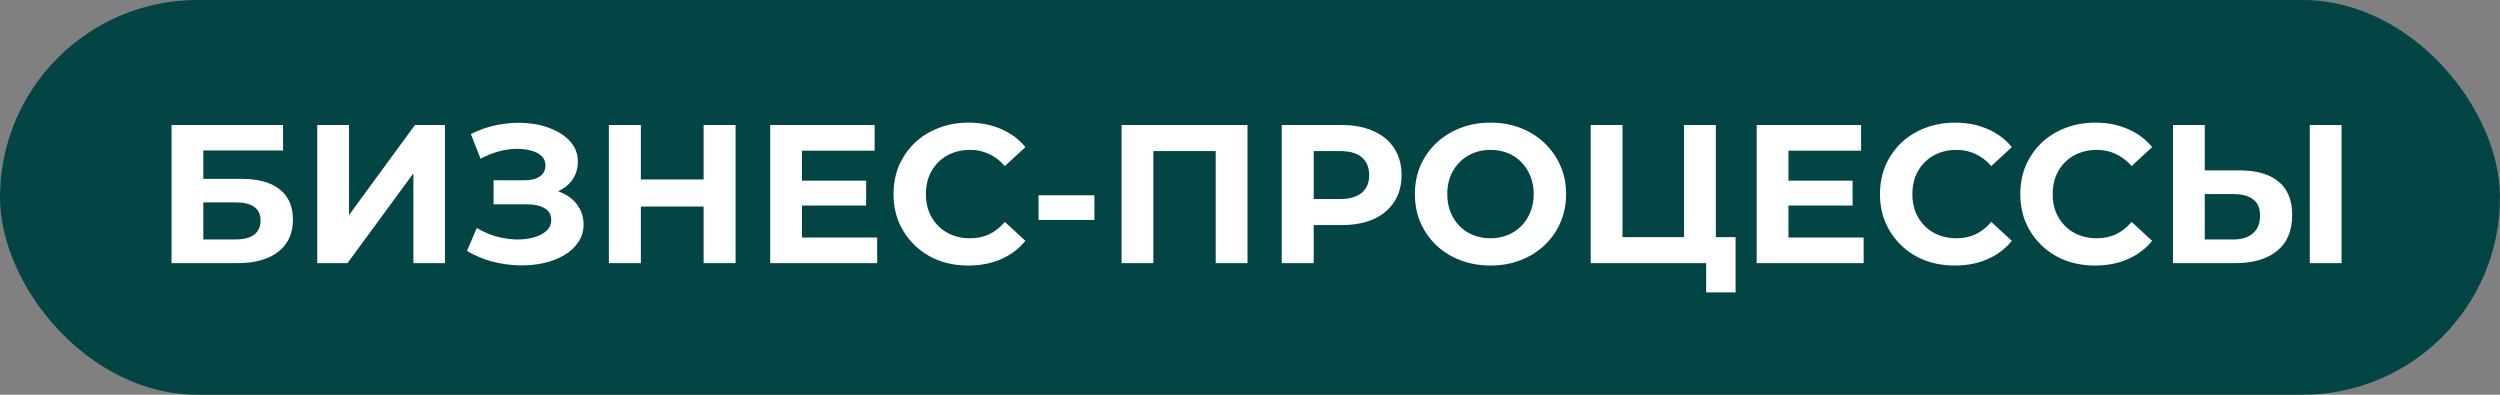
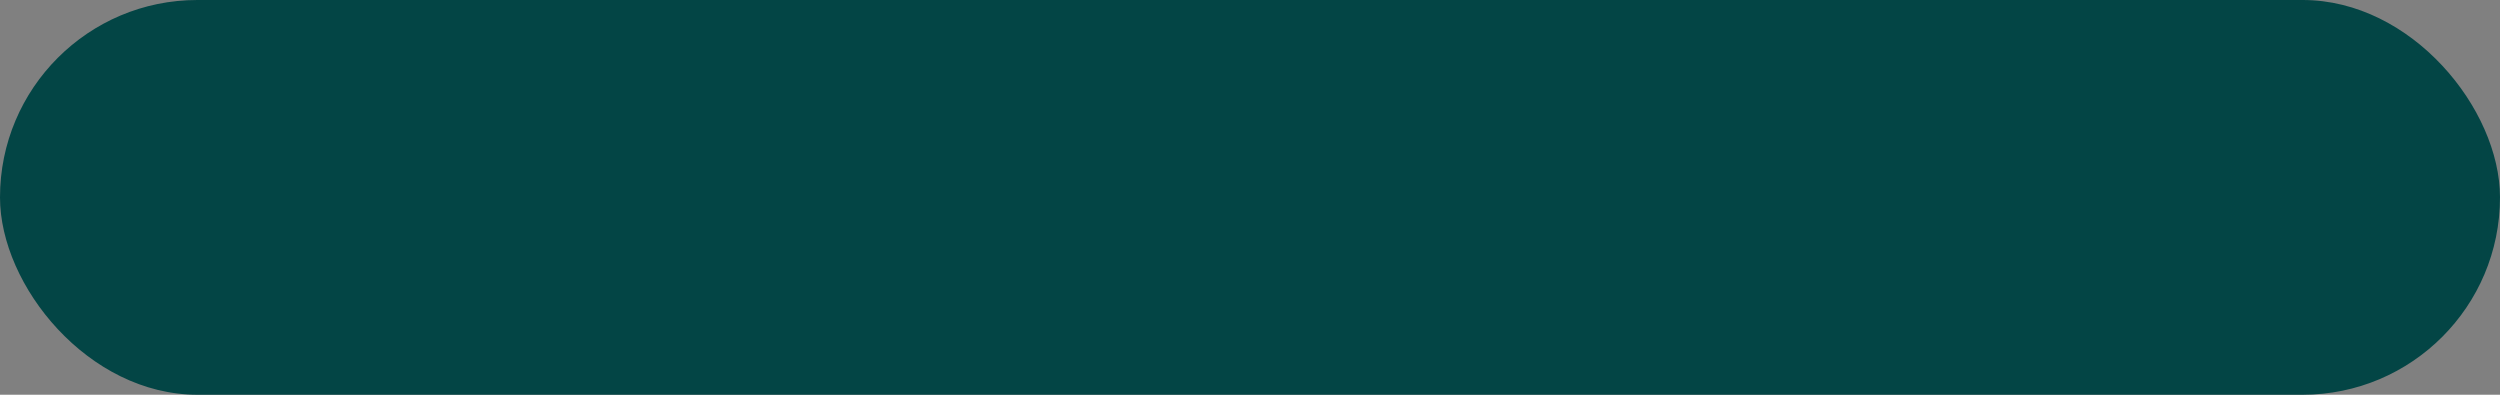
<svg xmlns="http://www.w3.org/2000/svg" width="190" height="30" viewBox="0 0 190 30" fill="none">
  <rect x="0" y="0" width="190" height="30" fill="#808080" stroke="none" />
  <rect width="190" height="30" rx="15" fill="#034545" />
-   <path d="M13.038 20V9.5H21.513V11.435H15.453V13.595H18.363C19.633 13.595 20.598 13.86 21.258 14.39C21.928 14.92 22.263 15.69 22.263 16.7C22.263 17.74 21.893 18.55 21.153 19.13C20.413 19.71 19.368 20 18.018 20H13.038ZM15.453 18.2H17.883C18.503 18.2 18.978 18.08 19.308 17.84C19.638 17.59 19.803 17.23 19.803 16.76C19.803 15.84 19.163 15.38 17.883 15.38H15.453V18.2ZM24.112 20V9.5H26.527V16.34L31.537 9.5H33.817V20H31.417V13.175L26.407 20H24.112ZM35.486 19.07L36.236 17.33C36.687 17.6 37.166 17.81 37.676 17.96C38.197 18.1 38.702 18.18 39.191 18.2C39.691 18.21 40.142 18.16 40.541 18.05C40.952 17.94 41.276 17.775 41.517 17.555C41.767 17.335 41.892 17.055 41.892 16.715C41.892 16.315 41.727 16.02 41.397 15.83C41.066 15.63 40.627 15.53 40.077 15.53H37.511V13.7H39.897C40.386 13.7 40.767 13.6 41.036 13.4C41.316 13.2 41.456 12.925 41.456 12.575C41.456 12.275 41.356 12.035 41.157 11.855C40.956 11.665 40.681 11.525 40.331 11.435C39.992 11.345 39.606 11.305 39.176 11.315C38.746 11.325 38.301 11.395 37.842 11.525C37.382 11.655 36.941 11.835 36.522 12.065L35.786 10.19C36.467 9.84 37.181 9.6 37.931 9.47C38.691 9.33 39.422 9.295 40.121 9.365C40.831 9.425 41.471 9.585 42.041 9.845C42.611 10.095 43.066 10.425 43.407 10.835C43.746 11.245 43.916 11.73 43.916 12.29C43.916 12.79 43.786 13.235 43.526 13.625C43.267 14.015 42.901 14.315 42.431 14.525C41.971 14.735 41.441 14.84 40.842 14.84L40.901 14.3C41.602 14.3 42.206 14.42 42.717 14.66C43.236 14.89 43.636 15.215 43.916 15.635C44.206 16.045 44.352 16.52 44.352 17.06C44.352 17.56 44.217 18.01 43.947 18.41C43.687 18.8 43.327 19.13 42.867 19.4C42.407 19.67 41.882 19.87 41.291 20C40.702 20.13 40.072 20.185 39.401 20.165C38.742 20.145 38.077 20.05 37.407 19.88C36.736 19.7 36.096 19.43 35.486 19.07ZM53.475 9.5H55.905V20H53.475V9.5ZM48.705 20H46.275V9.5H48.705V20ZM53.655 15.695H48.525V13.64H53.655V15.695ZM60.771 13.73H65.826V15.62H60.771V13.73ZM60.951 18.05H66.666V20H58.536V9.5H66.471V11.45H60.951V18.05ZM73.594 20.18C72.784 20.18 72.029 20.05 71.329 19.79C70.639 19.52 70.039 19.14 69.529 18.65C69.019 18.16 68.619 17.585 68.329 16.925C68.049 16.265 67.909 15.54 67.909 14.75C67.909 13.96 68.049 13.235 68.329 12.575C68.619 11.915 69.019 11.34 69.529 10.85C70.049 10.36 70.654 9.985 71.344 9.725C72.034 9.455 72.789 9.32 73.609 9.32C74.519 9.32 75.339 9.48 76.069 9.8C76.809 10.11 77.429 10.57 77.929 11.18L76.369 12.62C76.009 12.21 75.609 11.905 75.169 11.705C74.729 11.495 74.249 11.39 73.729 11.39C73.239 11.39 72.789 11.47 72.379 11.63C71.969 11.79 71.614 12.02 71.314 12.32C71.014 12.62 70.779 12.975 70.609 13.385C70.449 13.795 70.369 14.25 70.369 14.75C70.369 15.25 70.449 15.705 70.609 16.115C70.779 16.525 71.014 16.88 71.314 17.18C71.614 17.48 71.969 17.71 72.379 17.87C72.789 18.03 73.239 18.11 73.729 18.11C74.249 18.11 74.729 18.01 75.169 17.81C75.609 17.6 76.009 17.285 76.369 16.865L77.929 18.305C77.429 18.915 76.809 19.38 76.069 19.7C75.339 20.02 74.514 20.18 73.594 20.18ZM78.929 16.715V14.84H83.174V16.715H78.929ZM85.24 20V9.5H94.81V20H92.395V10.925L92.95 11.48H87.1L87.655 10.925V20H85.24ZM97.413 20V9.5H101.958C102.898 9.5 103.708 9.655 104.388 9.965C105.068 10.265 105.593 10.7 105.963 11.27C106.333 11.84 106.518 12.52 106.518 13.31C106.518 14.09 106.333 14.765 105.963 15.335C105.593 15.905 105.068 16.345 104.388 16.655C103.708 16.955 102.898 17.105 101.958 17.105H98.763L99.843 16.01V20H97.413ZM99.843 16.28L98.763 15.125H101.823C102.573 15.125 103.133 14.965 103.503 14.645C103.873 14.325 104.058 13.88 104.058 13.31C104.058 12.73 103.873 12.28 103.503 11.96C103.133 11.64 102.573 11.48 101.823 11.48H98.763L99.843 10.325V16.28ZM113.292 20.18C112.462 20.18 111.692 20.045 110.982 19.775C110.282 19.505 109.672 19.125 109.152 18.635C108.642 18.145 108.242 17.57 107.952 16.91C107.672 16.25 107.532 15.53 107.532 14.75C107.532 13.97 107.672 13.25 107.952 12.59C108.242 11.93 108.647 11.355 109.167 10.865C109.687 10.375 110.297 9.995 110.997 9.725C111.697 9.455 112.457 9.32 113.277 9.32C114.107 9.32 114.867 9.455 115.557 9.725C116.257 9.995 116.862 10.375 117.372 10.865C117.892 11.355 118.297 11.93 118.587 12.59C118.877 13.24 119.022 13.96 119.022 14.75C119.022 15.53 118.877 16.255 118.587 16.925C118.297 17.585 117.892 18.16 117.372 18.65C116.862 19.13 116.257 19.505 115.557 19.775C114.867 20.045 114.112 20.18 113.292 20.18ZM113.277 18.11C113.747 18.11 114.177 18.03 114.567 17.87C114.967 17.71 115.317 17.48 115.617 17.18C115.917 16.88 116.147 16.525 116.307 16.115C116.477 15.705 116.562 15.25 116.562 14.75C116.562 14.25 116.477 13.795 116.307 13.385C116.147 12.975 115.917 12.62 115.617 12.32C115.327 12.02 114.982 11.79 114.582 11.63C114.182 11.47 113.747 11.39 113.277 11.39C112.807 11.39 112.372 11.47 111.972 11.63C111.582 11.79 111.237 12.02 110.937 12.32C110.637 12.62 110.402 12.975 110.232 13.385C110.072 13.795 109.992 14.25 109.992 14.75C109.992 15.24 110.072 15.695 110.232 16.115C110.402 16.525 110.632 16.88 110.922 17.18C111.222 17.48 111.572 17.71 111.972 17.87C112.372 18.03 112.807 18.11 113.277 18.11ZM120.894 20V9.5H123.309V18.02H127.989V9.5H130.404V20H120.894ZM129.669 22.22V19.43L130.194 20H127.989V18.02H131.904V22.22H129.669ZM135.742 13.73H140.797V15.62H135.742V13.73ZM135.922 18.05H141.637V20H133.507V9.5H141.442V11.45H135.922V18.05ZM148.564 20.18C147.754 20.18 146.999 20.05 146.299 19.79C145.609 19.52 145.009 19.14 144.499 18.65C143.989 18.16 143.589 17.585 143.299 16.925C143.019 16.265 142.879 15.54 142.879 14.75C142.879 13.96 143.019 13.235 143.299 12.575C143.589 11.915 143.989 11.34 144.499 10.85C145.019 10.36 145.624 9.985 146.314 9.725C147.004 9.455 147.759 9.32 148.579 9.32C149.489 9.32 150.309 9.48 151.039 9.8C151.779 10.11 152.399 10.57 152.899 11.18L151.339 12.62C150.979 12.21 150.579 11.905 150.139 11.705C149.699 11.495 149.219 11.39 148.699 11.39C148.209 11.39 147.759 11.47 147.349 11.63C146.939 11.79 146.584 12.02 146.284 12.32C145.984 12.62 145.749 12.975 145.579 13.385C145.419 13.795 145.339 14.25 145.339 14.75C145.339 15.25 145.419 15.705 145.579 16.115C145.749 16.525 145.984 16.88 146.284 17.18C146.584 17.48 146.939 17.71 147.349 17.87C147.759 18.03 148.209 18.11 148.699 18.11C149.219 18.11 149.699 18.01 150.139 17.81C150.579 17.6 150.979 17.285 151.339 16.865L152.899 18.305C152.399 18.915 151.779 19.38 151.039 19.7C150.309 20.02 149.484 20.18 148.564 20.18ZM159.228 20.18C158.418 20.18 157.663 20.05 156.963 19.79C156.273 19.52 155.673 19.14 155.163 18.65C154.653 18.16 154.253 17.585 153.963 16.925C153.683 16.265 153.543 15.54 153.543 14.75C153.543 13.96 153.683 13.235 153.963 12.575C154.253 11.915 154.653 11.34 155.163 10.85C155.683 10.36 156.288 9.985 156.978 9.725C157.668 9.455 158.423 9.32 159.243 9.32C160.153 9.32 160.973 9.48 161.703 9.8C162.443 10.11 163.063 10.57 163.563 11.18L162.003 12.62C161.643 12.21 161.243 11.905 160.803 11.705C160.363 11.495 159.883 11.39 159.363 11.39C158.873 11.39 158.423 11.47 158.013 11.63C157.603 11.79 157.248 12.02 156.948 12.32C156.648 12.62 156.413 12.975 156.243 13.385C156.083 13.795 156.003 14.25 156.003 14.75C156.003 15.25 156.083 15.705 156.243 16.115C156.413 16.525 156.648 16.88 156.948 17.18C157.248 17.48 157.603 17.71 158.013 17.87C158.423 18.03 158.873 18.11 159.363 18.11C159.883 18.11 160.363 18.01 160.803 17.81C161.243 17.6 161.643 17.285 162.003 16.865L163.563 18.305C163.063 18.915 162.443 19.38 161.703 19.7C160.973 20.02 160.148 20.18 159.228 20.18ZM170.232 12.95C171.502 12.95 172.482 13.235 173.172 13.805C173.862 14.365 174.207 15.21 174.207 16.34C174.207 17.54 173.822 18.45 173.052 19.07C172.292 19.69 171.237 20 169.887 20H165.147V9.5H167.562V12.95H170.232ZM169.752 18.2C170.372 18.2 170.862 18.045 171.222 17.735C171.582 17.425 171.762 16.975 171.762 16.385C171.762 15.805 171.582 15.39 171.222 15.14C170.872 14.88 170.382 14.75 169.752 14.75H167.562V18.2H169.752ZM175.542 20V9.5H177.957V20H175.542Z" fill="white" />
</svg>